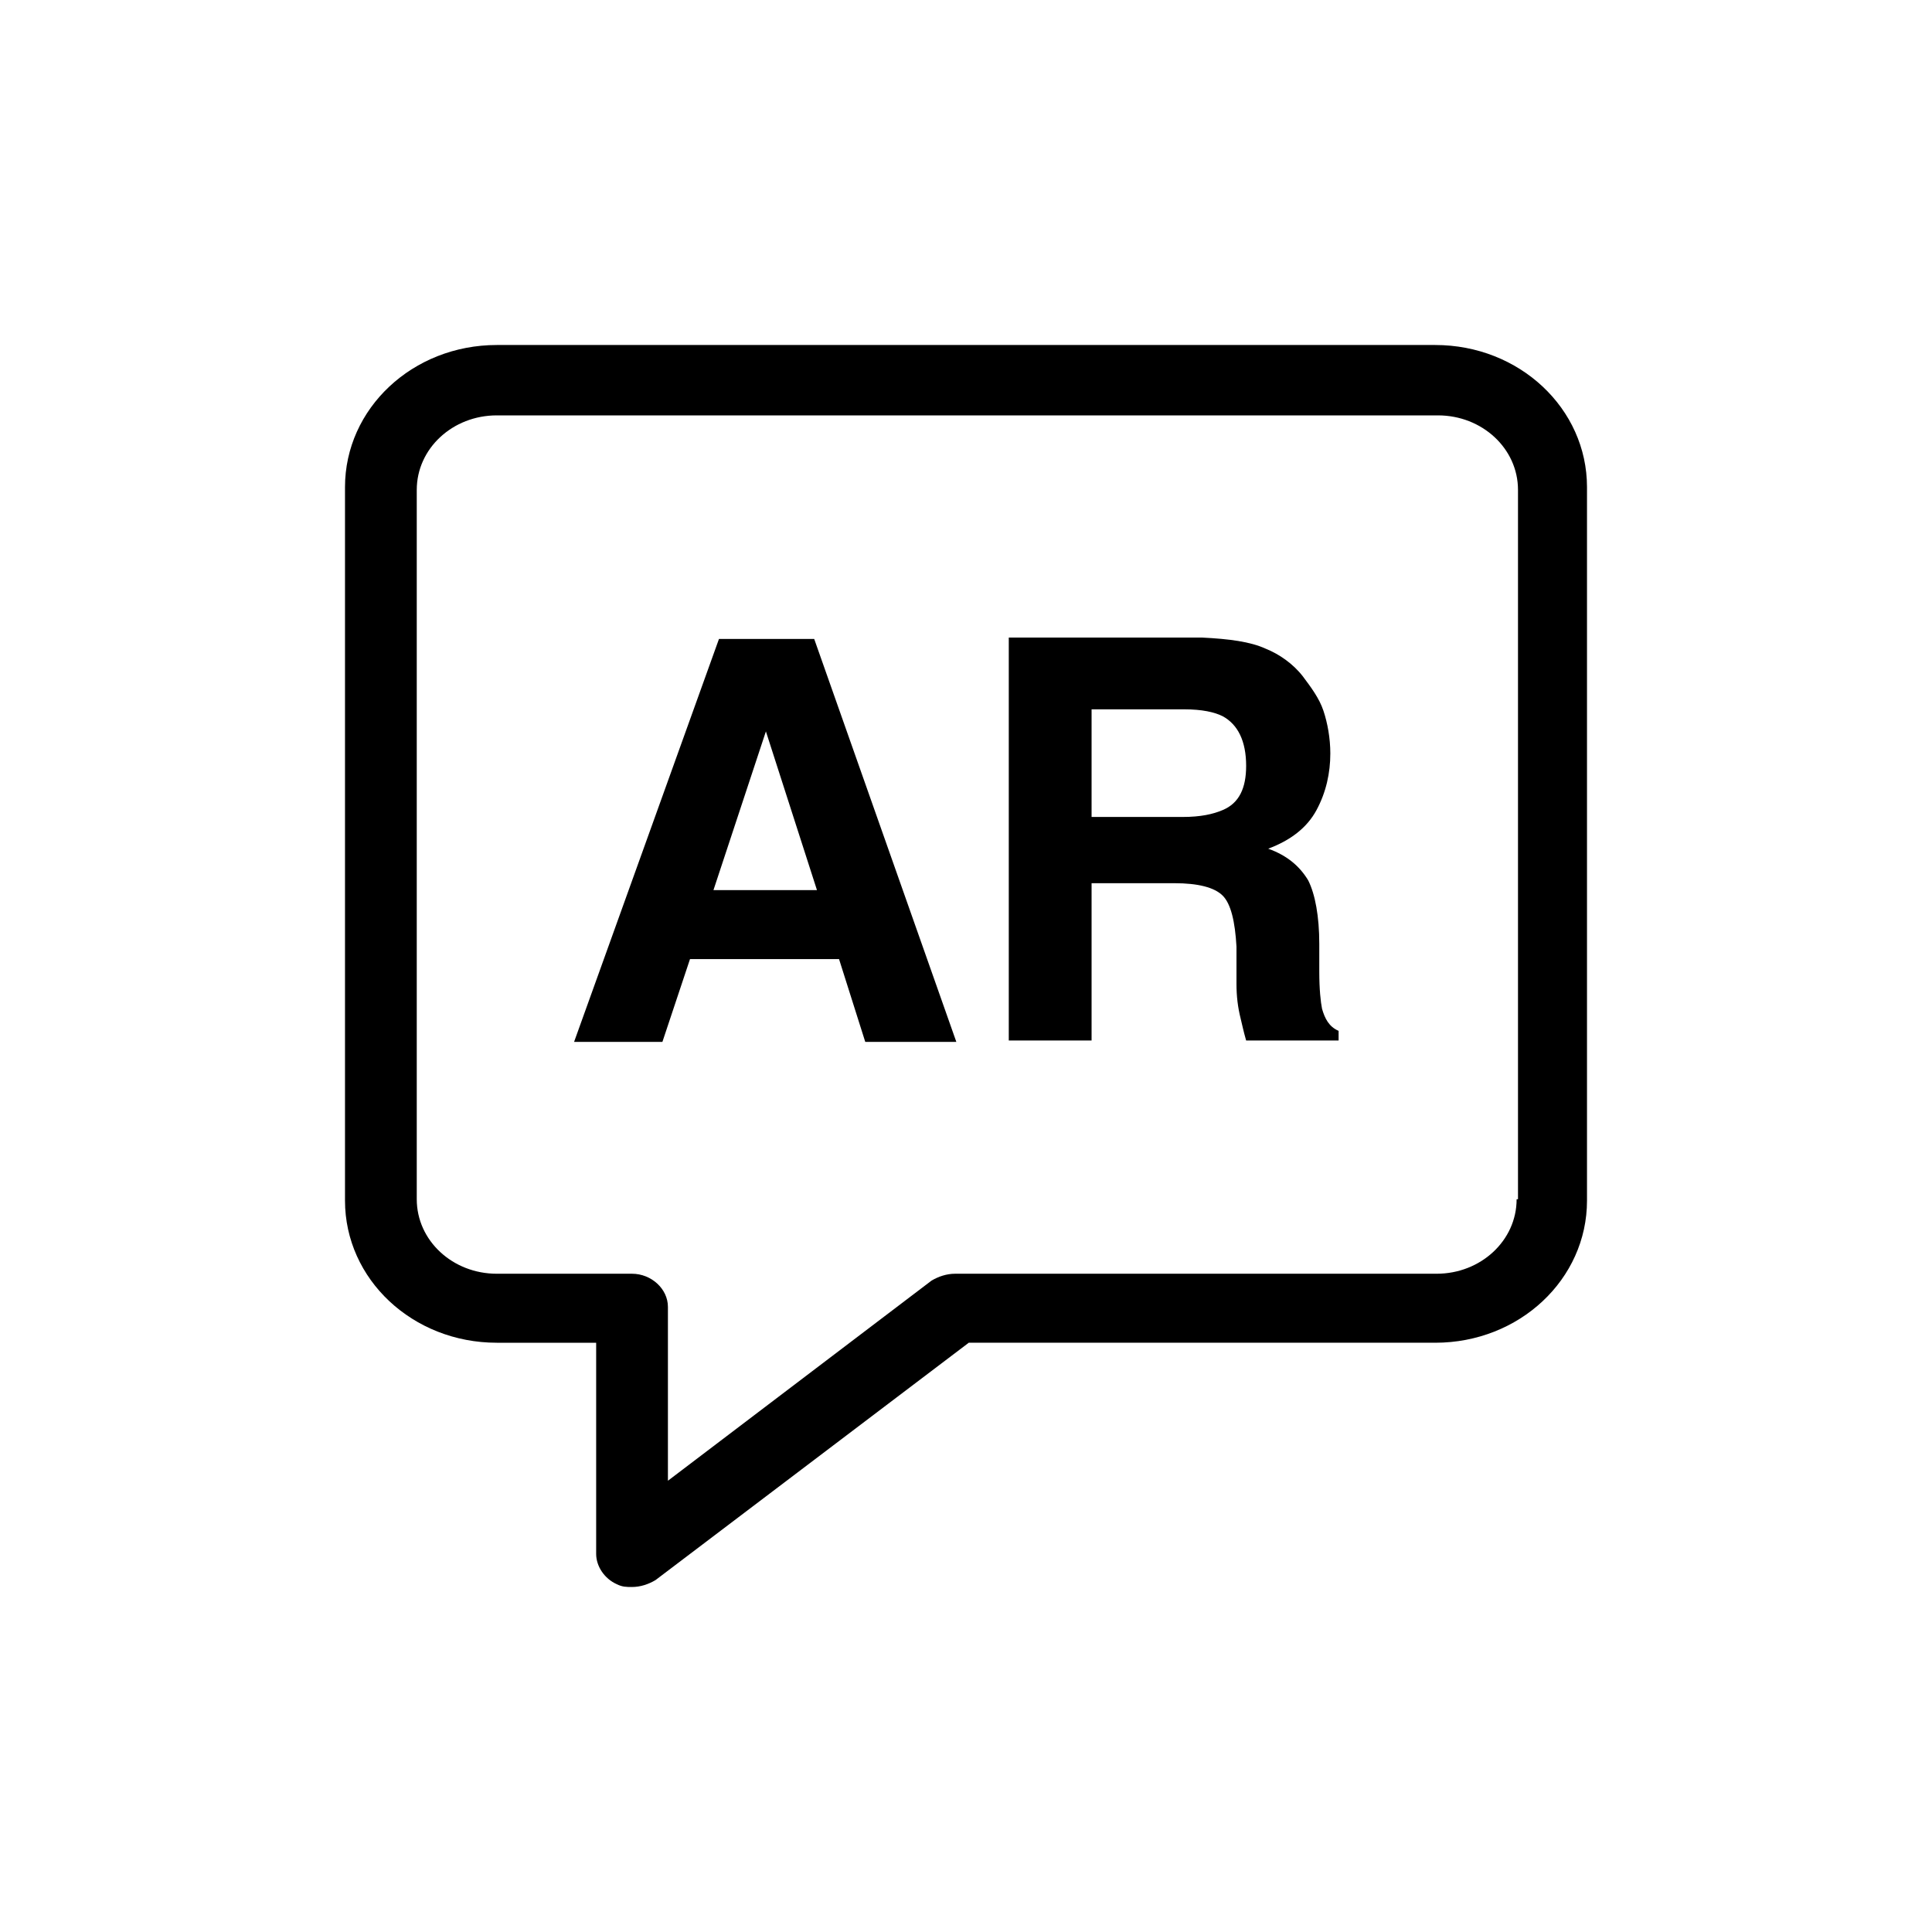
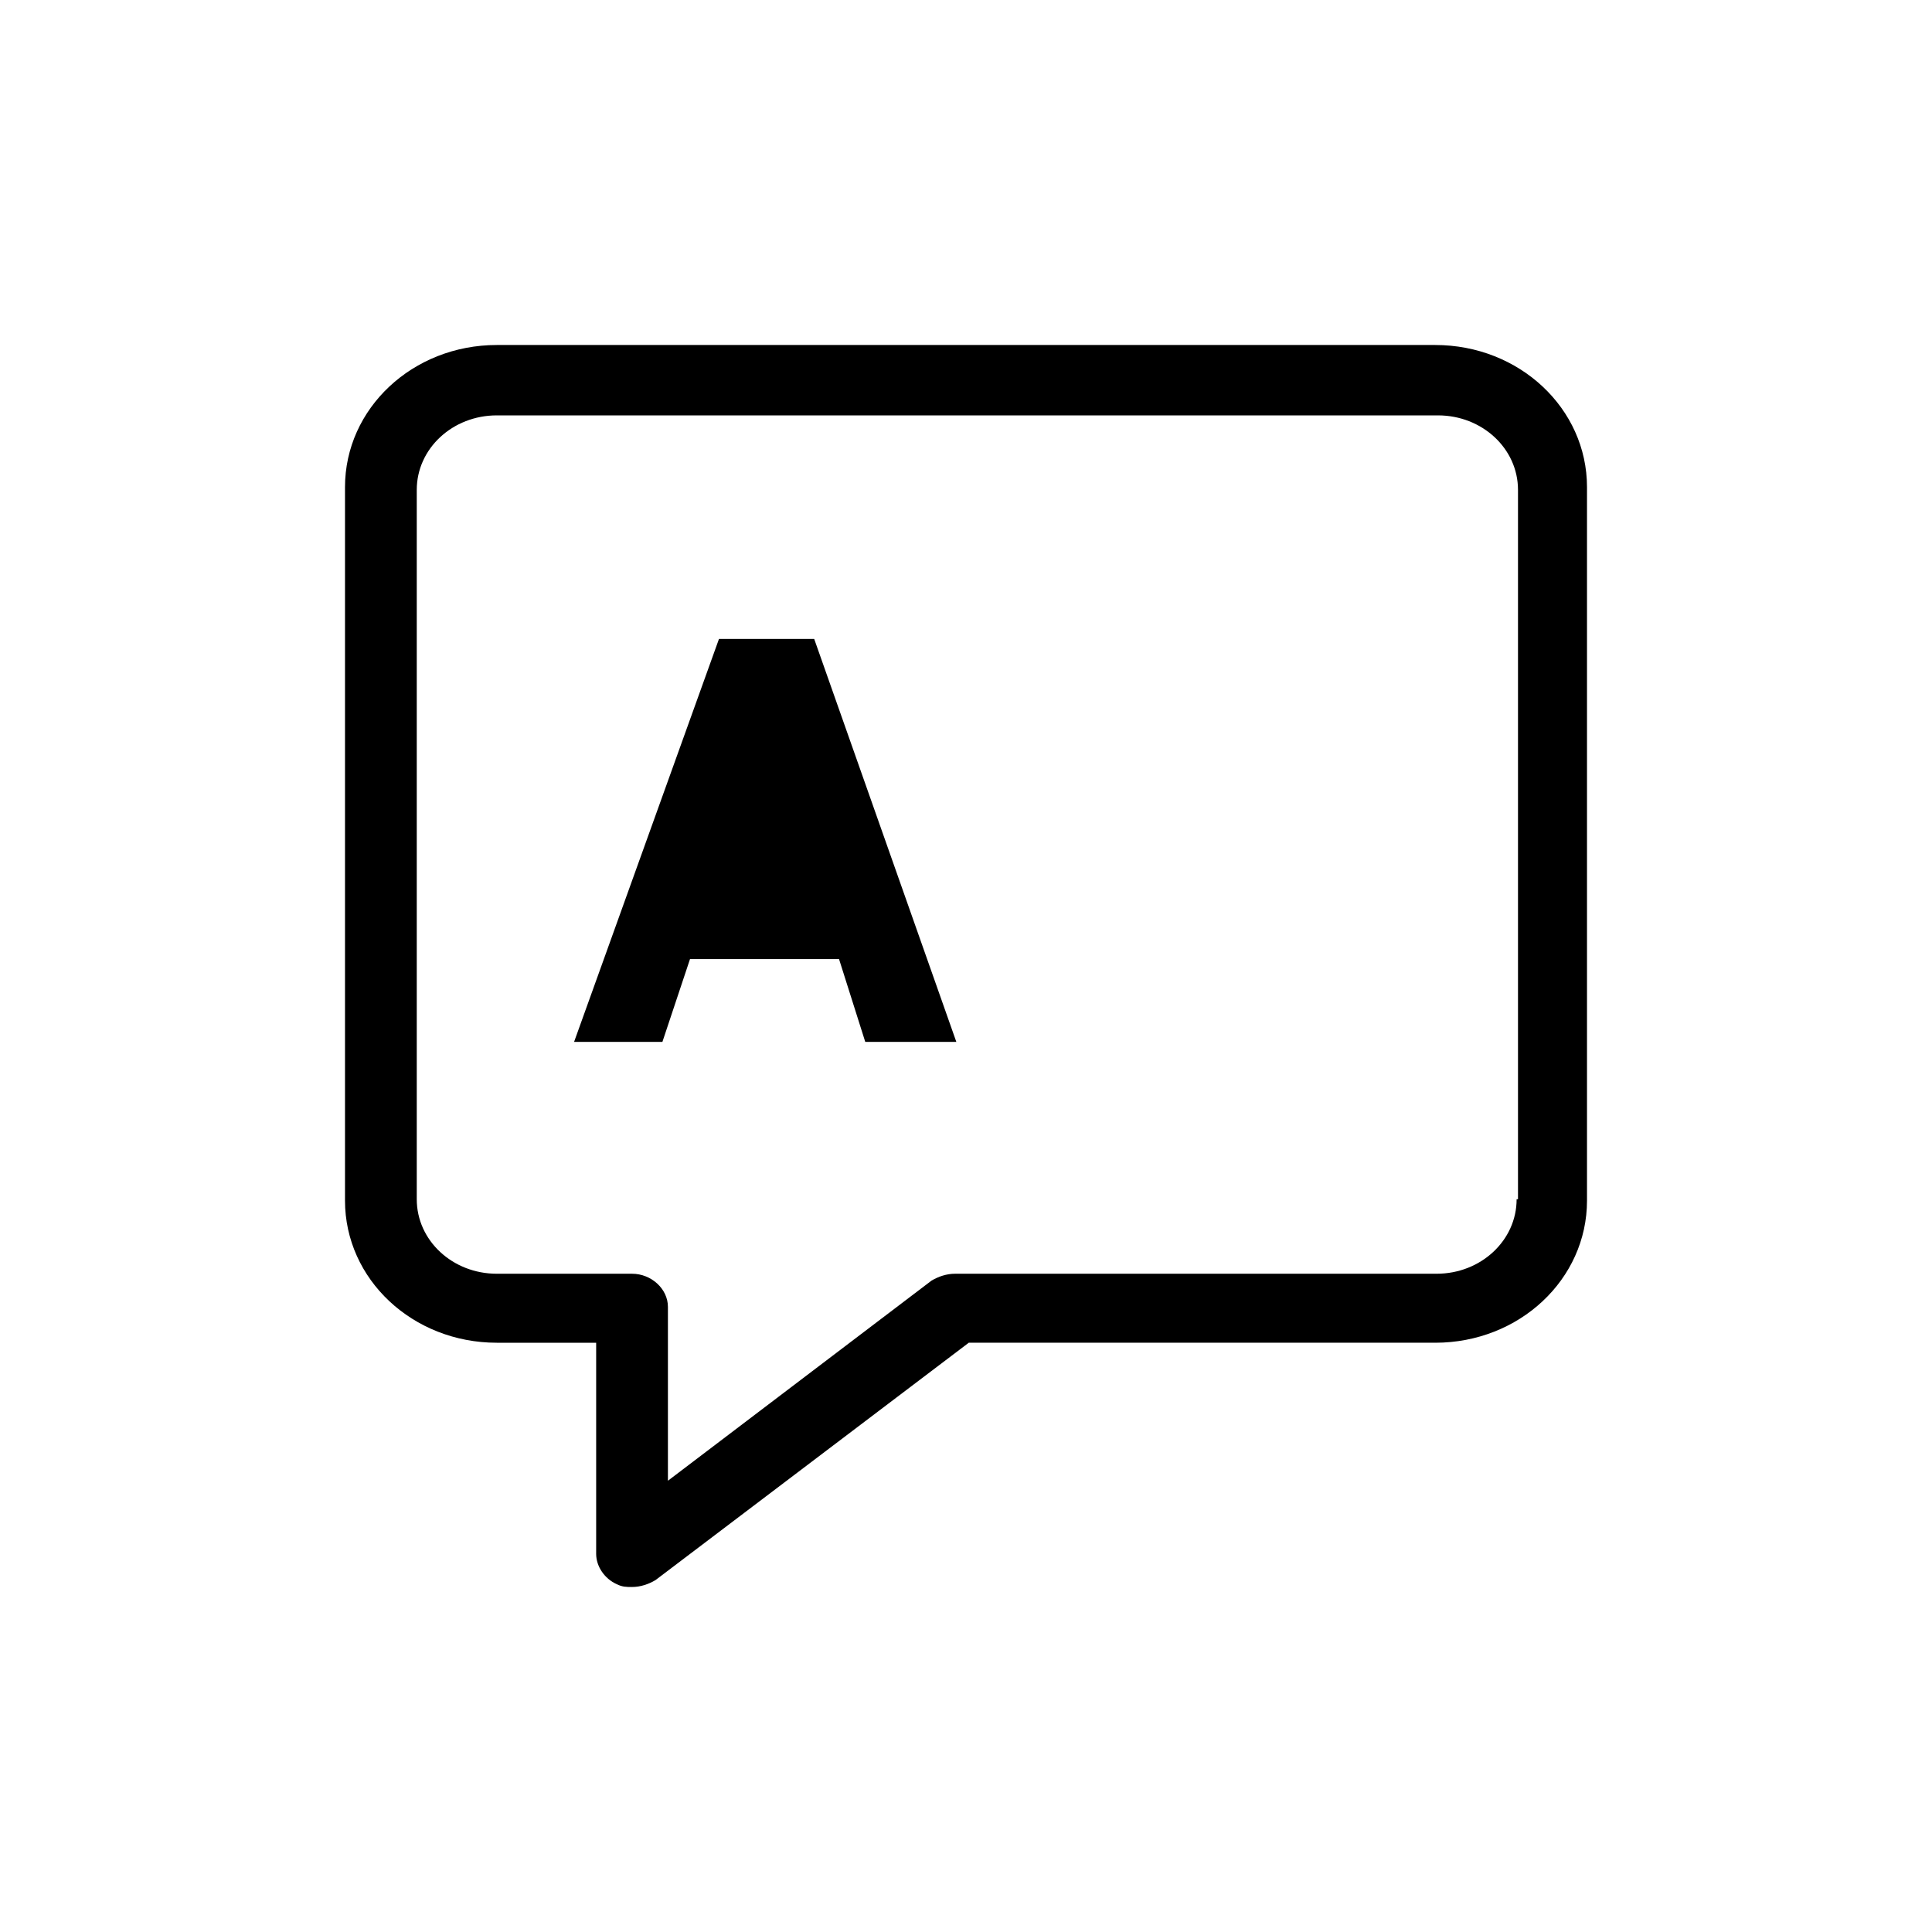
<svg xmlns="http://www.w3.org/2000/svg" version="1.1" x="0px" y="0px" viewBox="-20 -20 140 140" style="enable-background:new 0 0 100 100;" xml:space="preserve" data-icon="true" fill="#000000">
  <g>
    <path d="M84,5H16C9.9,5,5,9.6,5,15.3V67c0,5.7,4.9,10.3,11,10.3h7.2v15.3c0,0.9,0.6,1.8,1.5,2.2c0.4,0.2,0.7,0.2,1.1,0.2   c0.6,0,1.2-0.2,1.7-0.5l22.7-17.2H84c6.1,0,11-4.6,11-10.3V15.3C95,9.6,90.1,5,84,5z M89.9,66.9c0,3-2.6,5.4-5.8,5.4H49.2   c-0.6,0-1.2,0.2-1.7,0.5L28.4,87.3V74.7c0-1.3-1.2-2.4-2.6-2.4h-9.8c-3.2,0-5.8-2.4-5.8-5.4V15.5c0-3,2.6-5.4,5.8-5.4h68.2   c3.2,0,5.8,2.4,5.8,5.4V66.9z" />
-     <path d="M32.1,26.3L21.6,55.5H28l2-6h10.8l1.9,6h6.6L39,26.3H32.1z M31.7,44.5L35.5,33l3.7,11.5H31.7z" />
-     <path d="M75.8,53.1c-0.1-0.5-0.2-1.4-0.2-2.7v-2c0-2-0.3-3.6-0.8-4.6c-0.6-1-1.5-1.8-2.9-2.3c1.6-0.6,2.8-1.5,3.5-2.8   c0.7-1.3,1-2.7,1-4.1c0-1.1-0.2-2.2-0.5-3.1s-0.9-1.7-1.5-2.5c-0.7-0.9-1.7-1.6-2.7-2c-1.1-0.5-2.6-0.7-4.6-0.8h-14v29.2h6V44h6   c1.7,0,2.9,0.3,3.5,0.9c0.6,0.6,0.9,1.9,1,3.7l0,2.7c0,0.9,0.1,1.7,0.3,2.5c0.1,0.4,0.2,0.9,0.4,1.6h6.7v-0.7   C76.3,54.4,76,53.8,75.8,53.1z M68.6,38.7c-0.7,0.3-1.6,0.5-2.9,0.5h-6.6v-7.8h6.7c1.3,0,2.2,0.2,2.8,0.5c1.1,0.6,1.7,1.8,1.7,3.6   C70.3,37.1,69.8,38.2,68.6,38.7z" />
+     <path d="M32.1,26.3L21.6,55.5H28l2-6h10.8l1.9,6h6.6L39,26.3H32.1z M31.7,44.5L35.5,33H31.7z" />
  </g>
</svg>